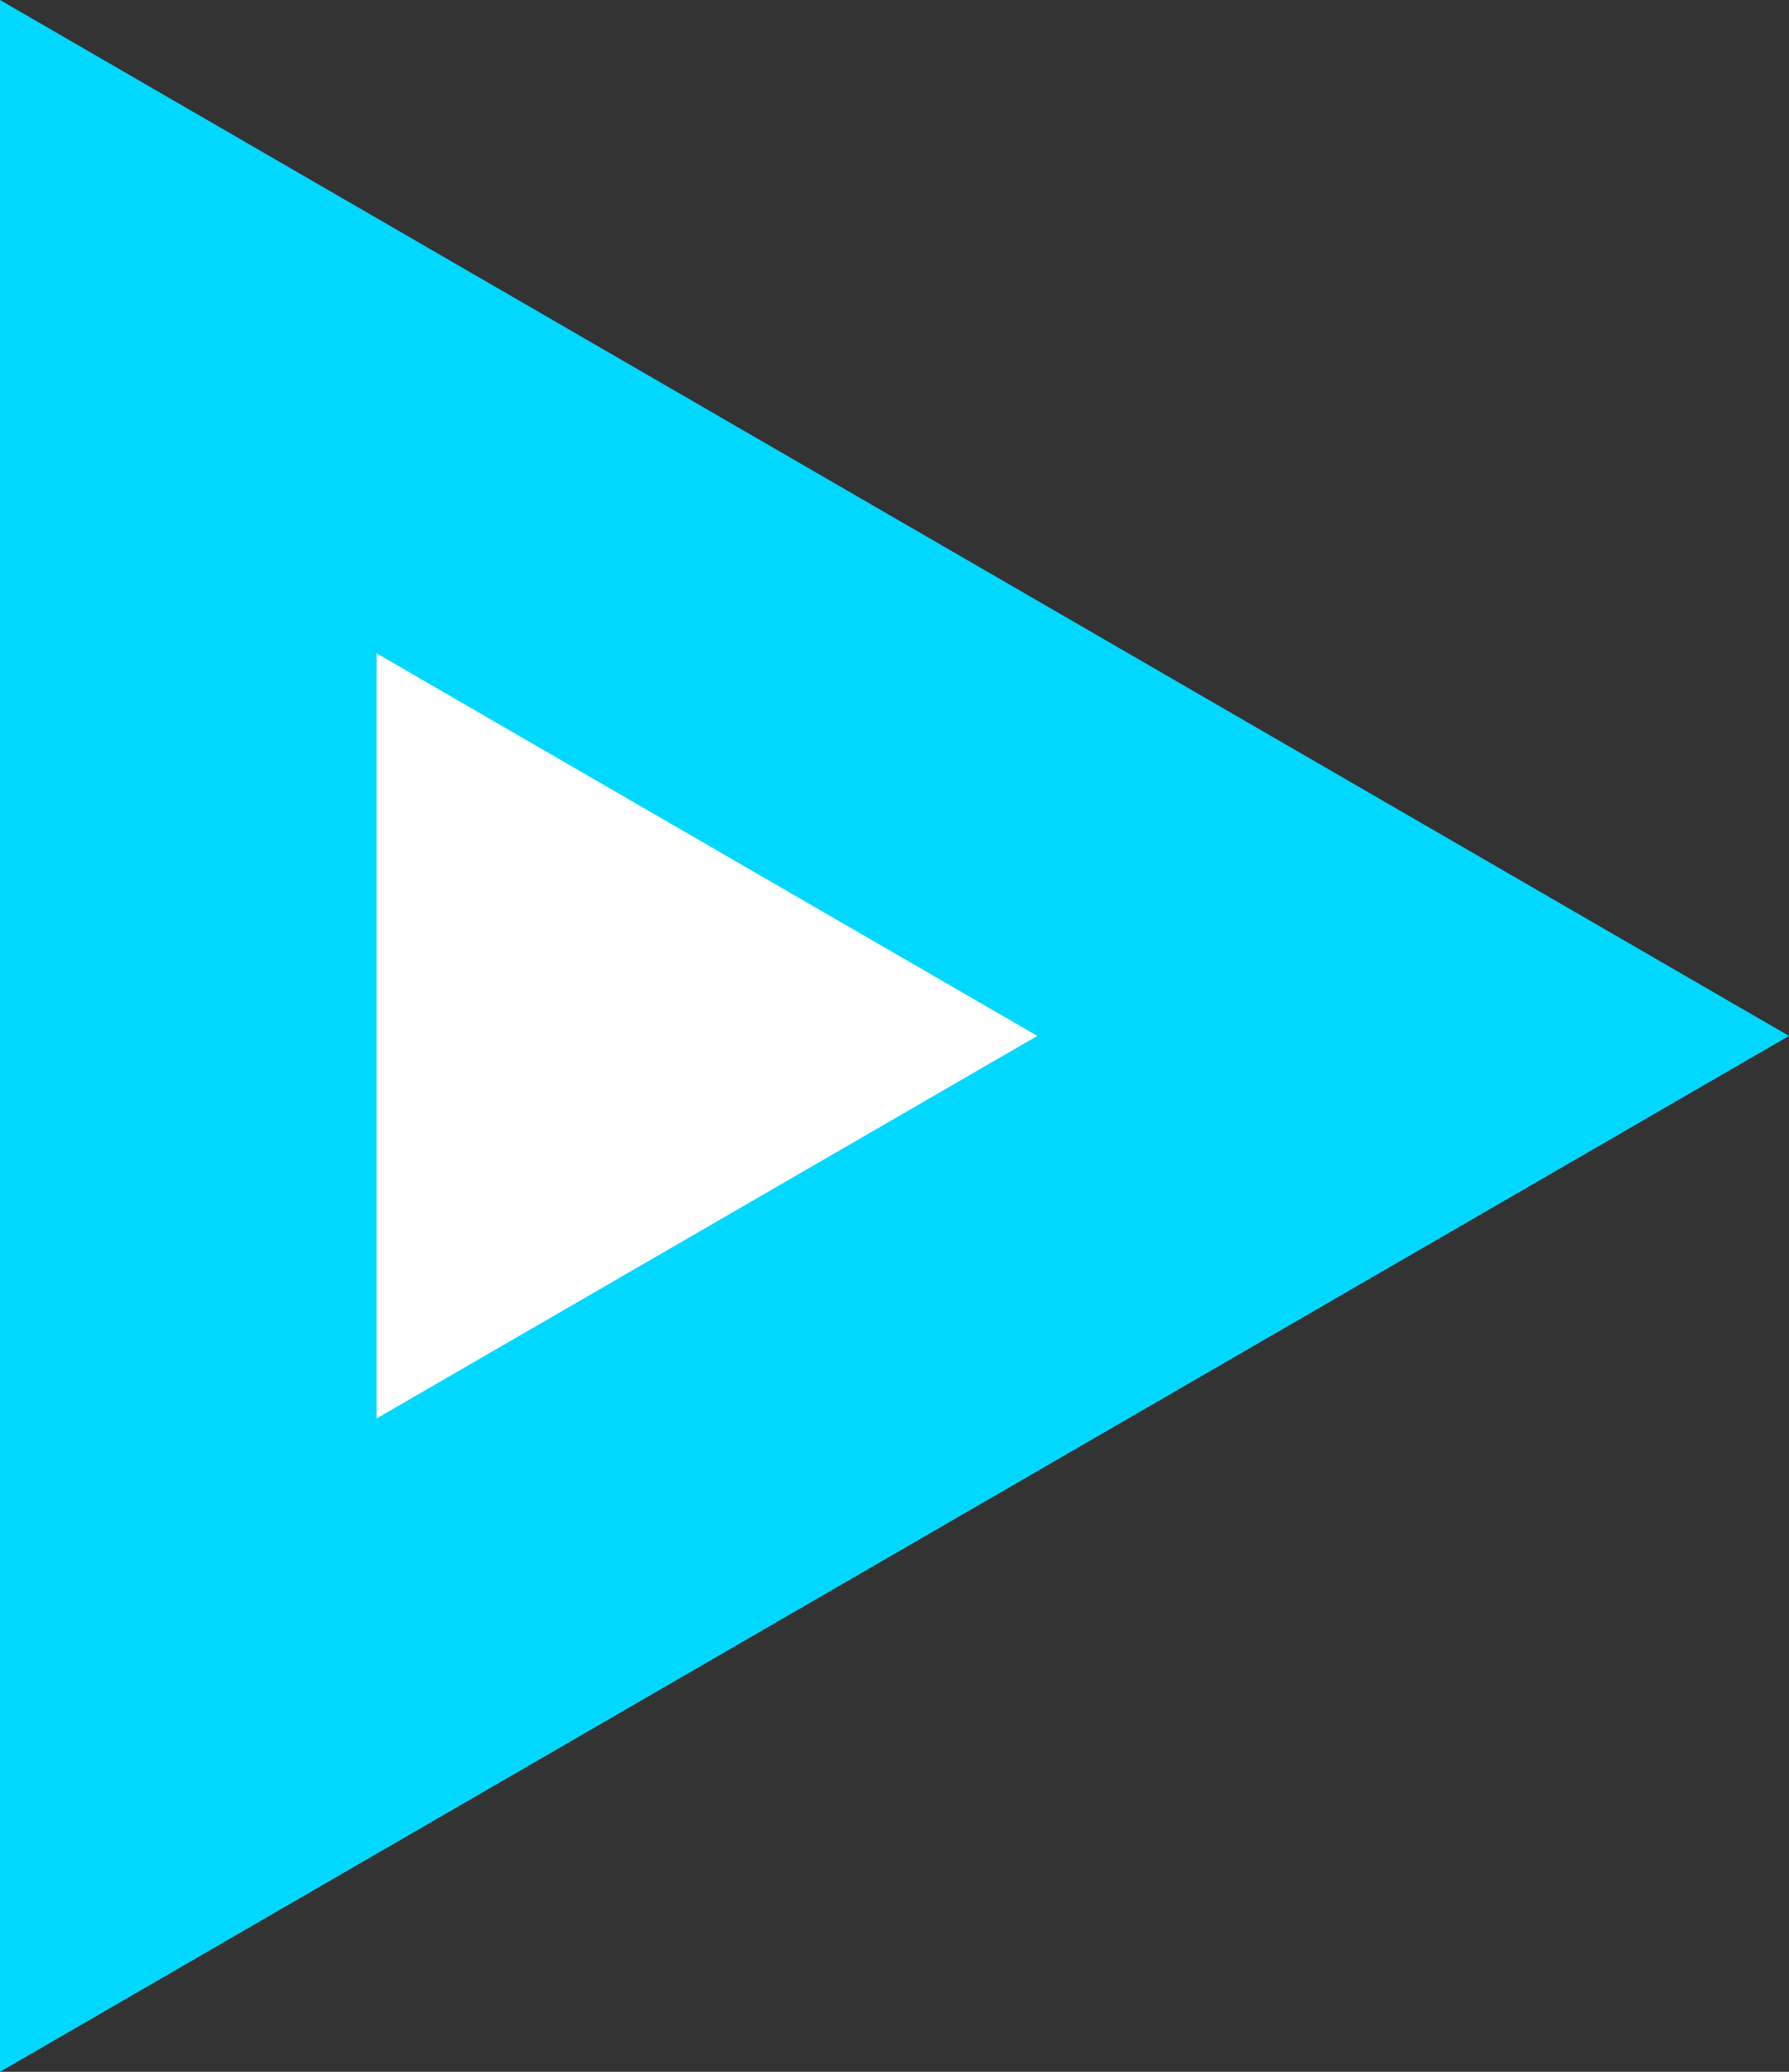
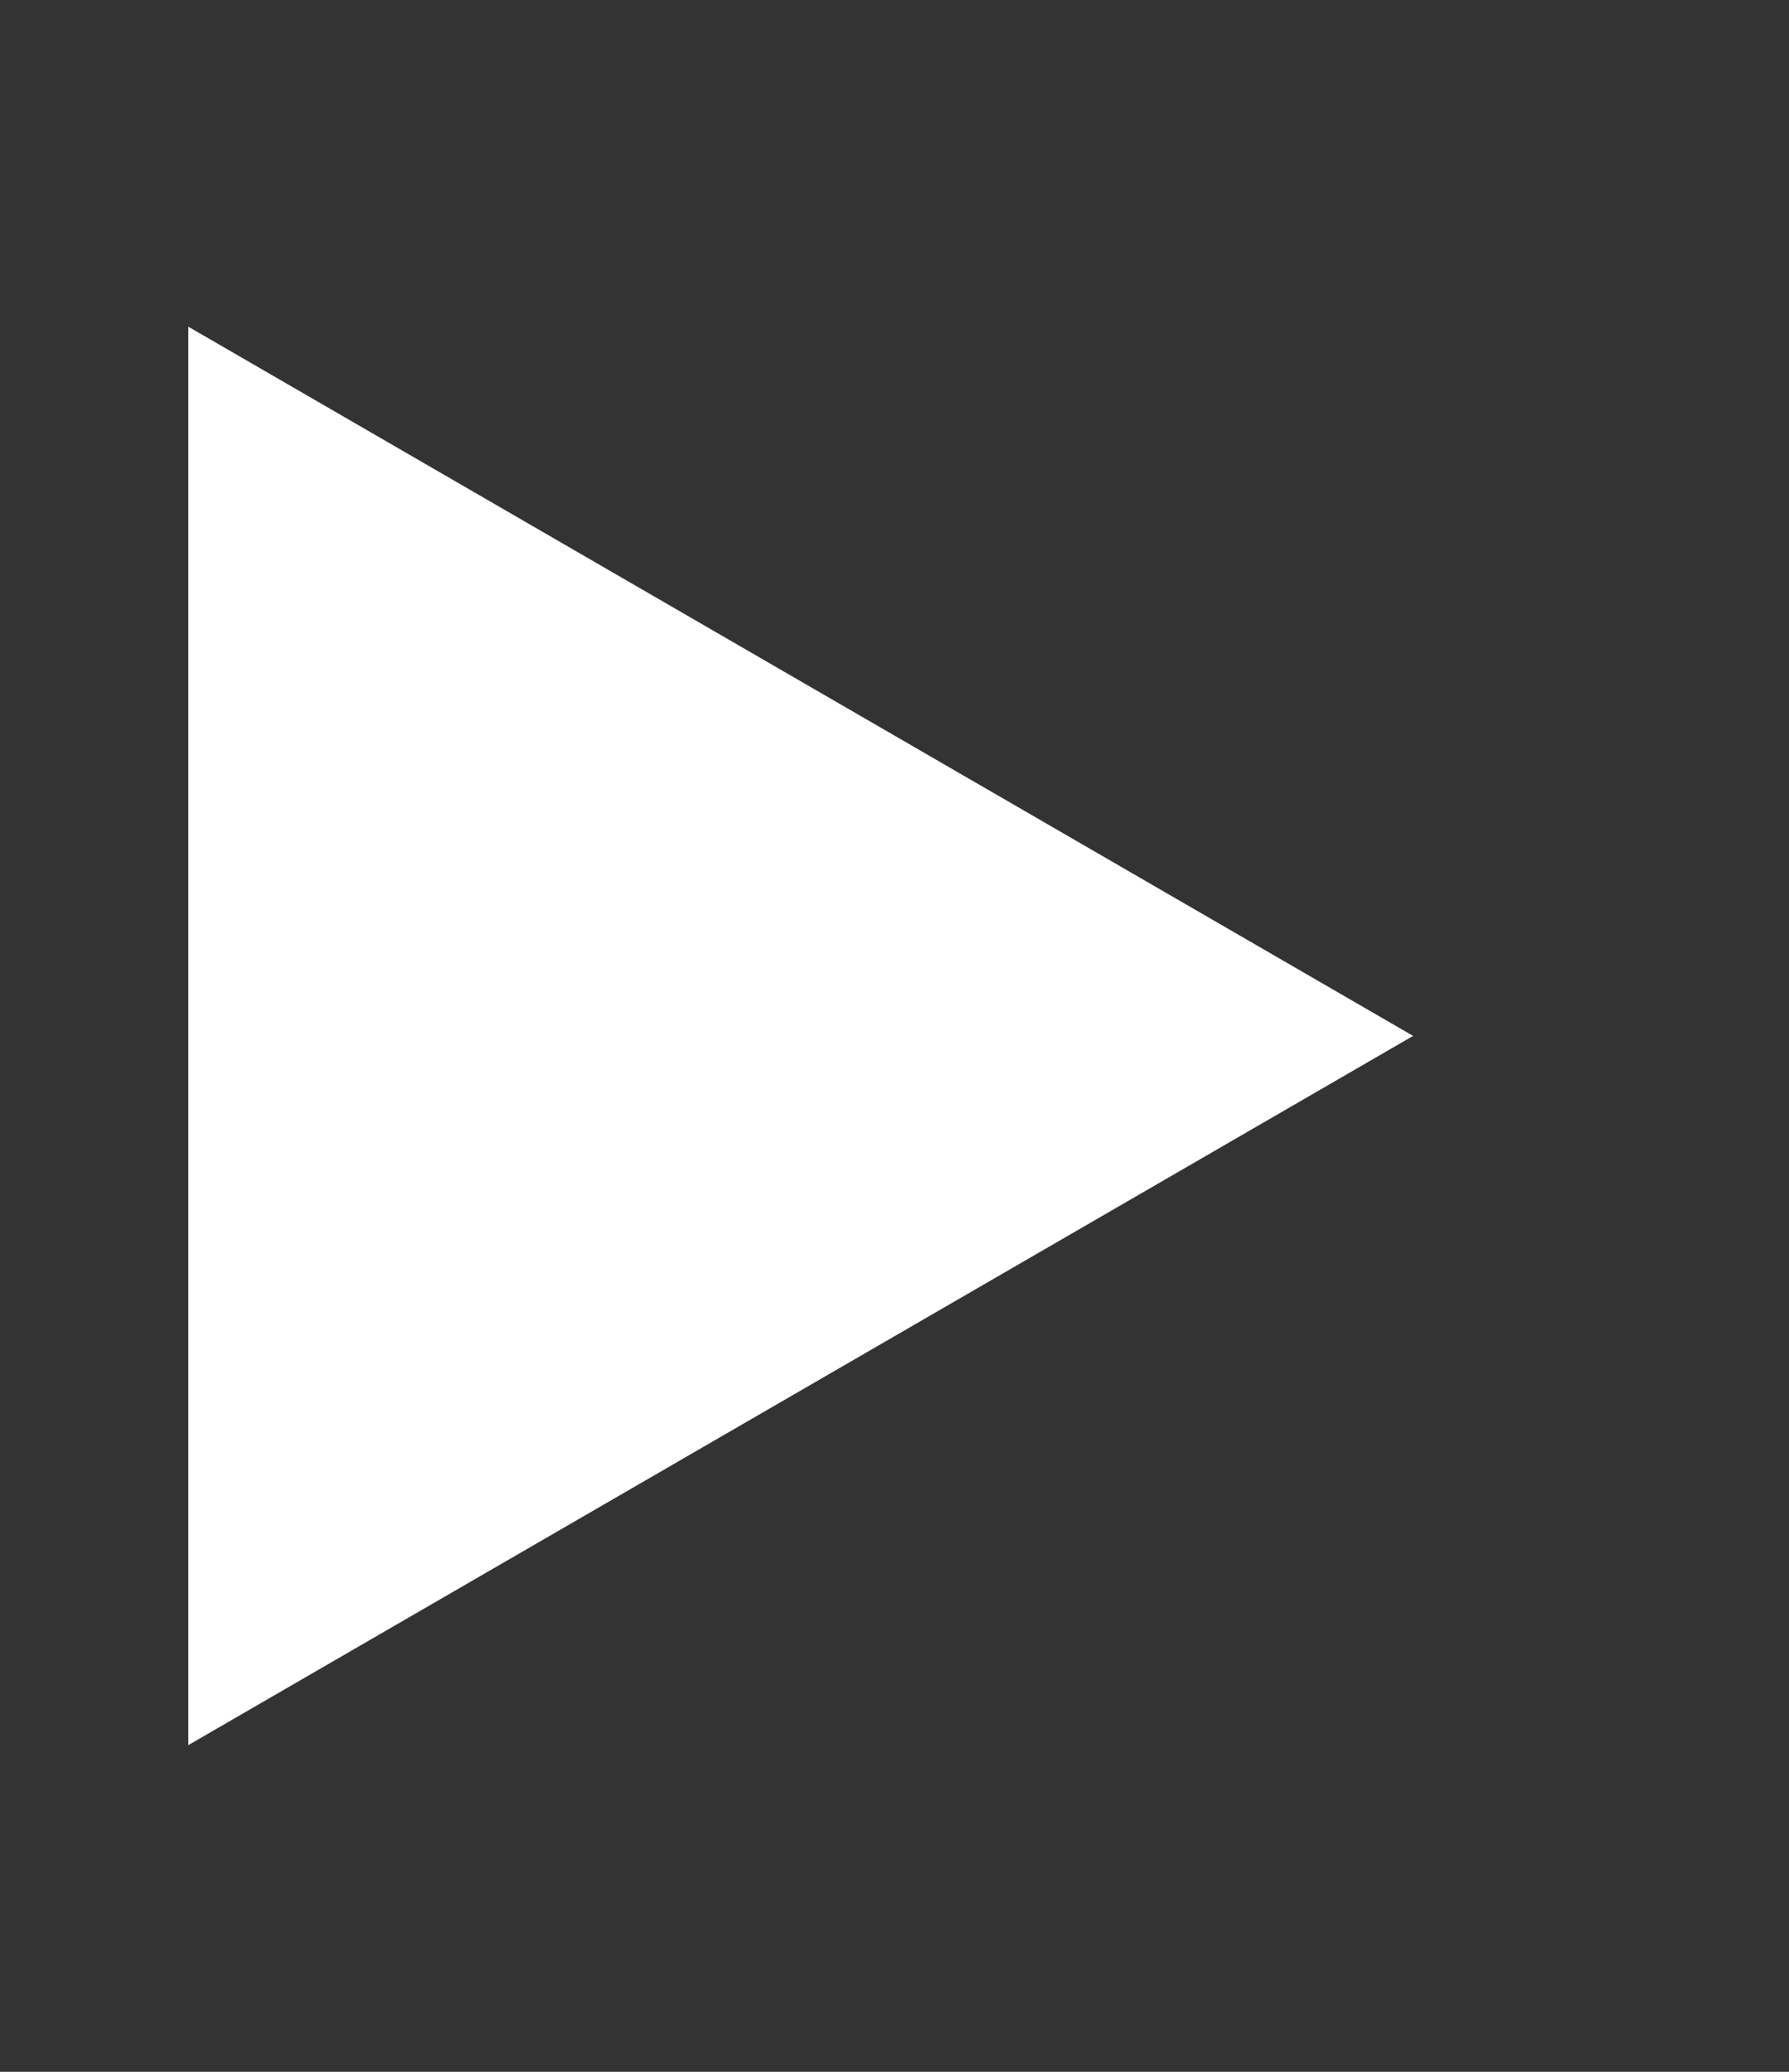
<svg xmlns="http://www.w3.org/2000/svg" width="19" height="22" viewBox="0 0 19 22">
  <rect x="0" y="0" width="19" height="22" fill="#333333" stroke="none" />
  <g id="Polygon_1" data-name="Polygon 1" transform="translate(19) rotate(90)" fill="#fff">
    <path d="M 18.531 17 L 3.469 17 L 11 3.992 L 18.531 17 Z" stroke="none" />
-     <path d="M 11 7.983 L 6.938 15 L 15.062 15 L 11 7.983 M 11 0 L 22 19 L 0 19 L 11 0 Z" stroke="none" fill="#00d8ff" />
  </g>
</svg>